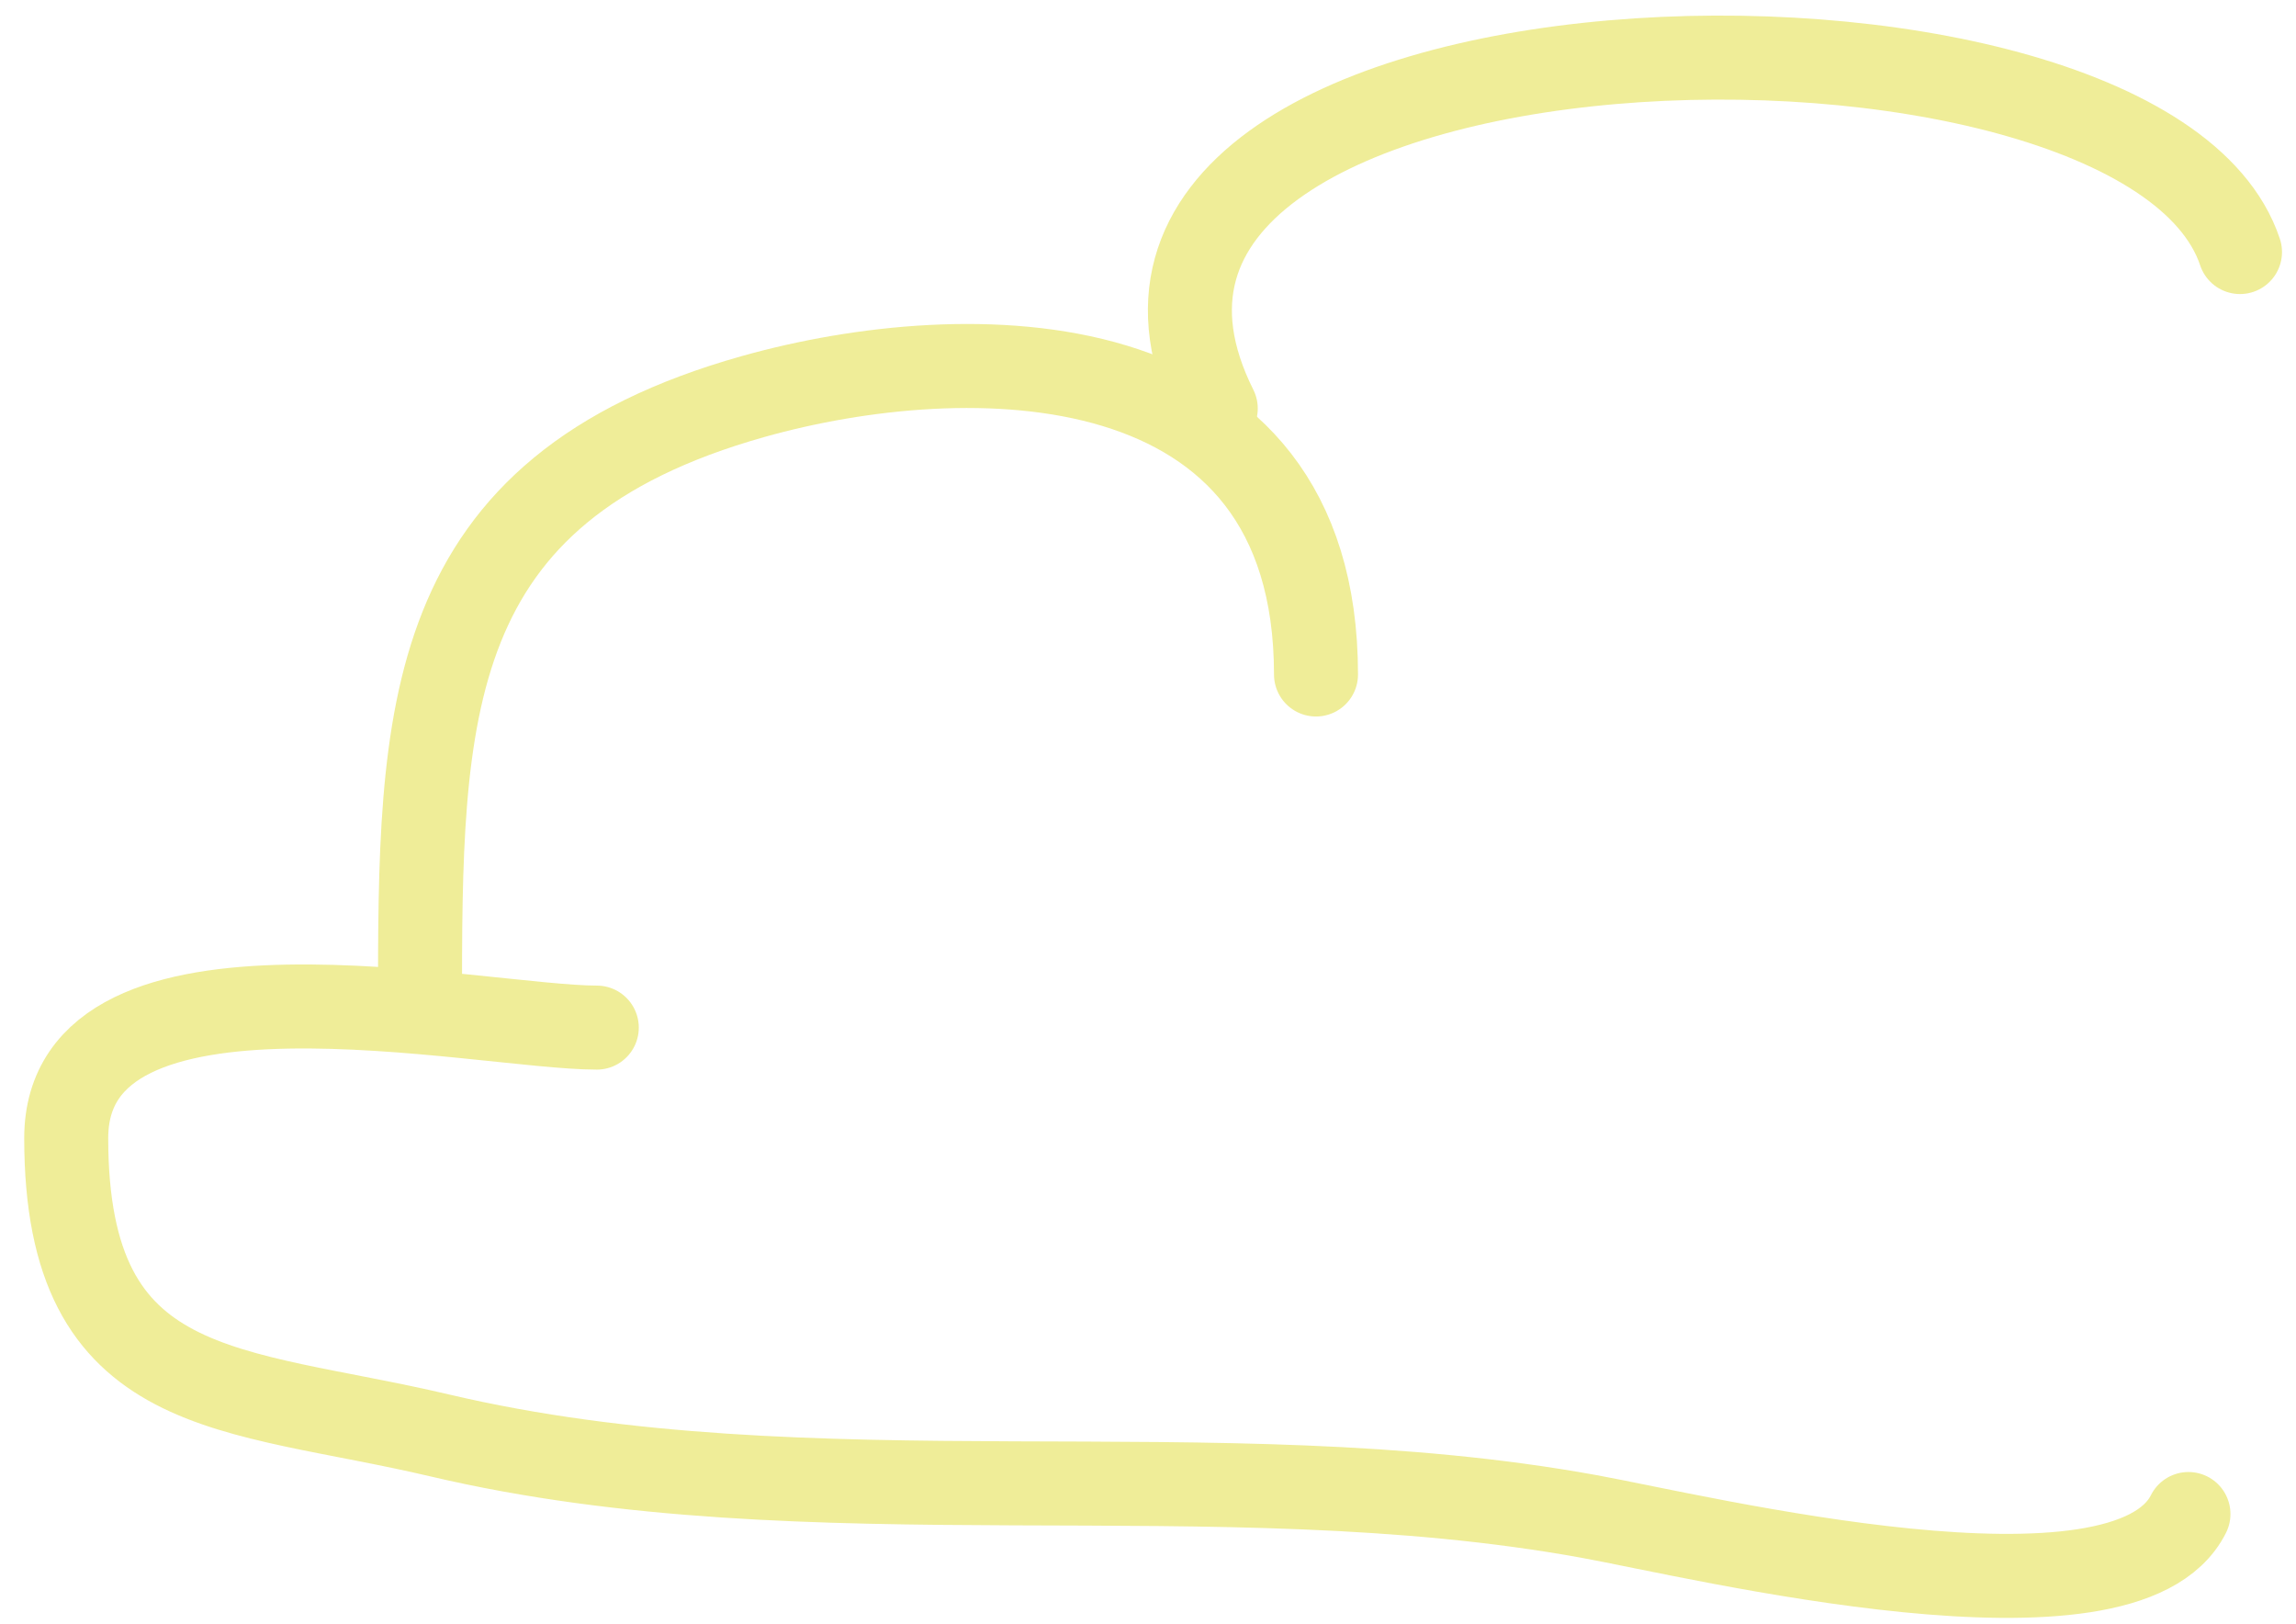
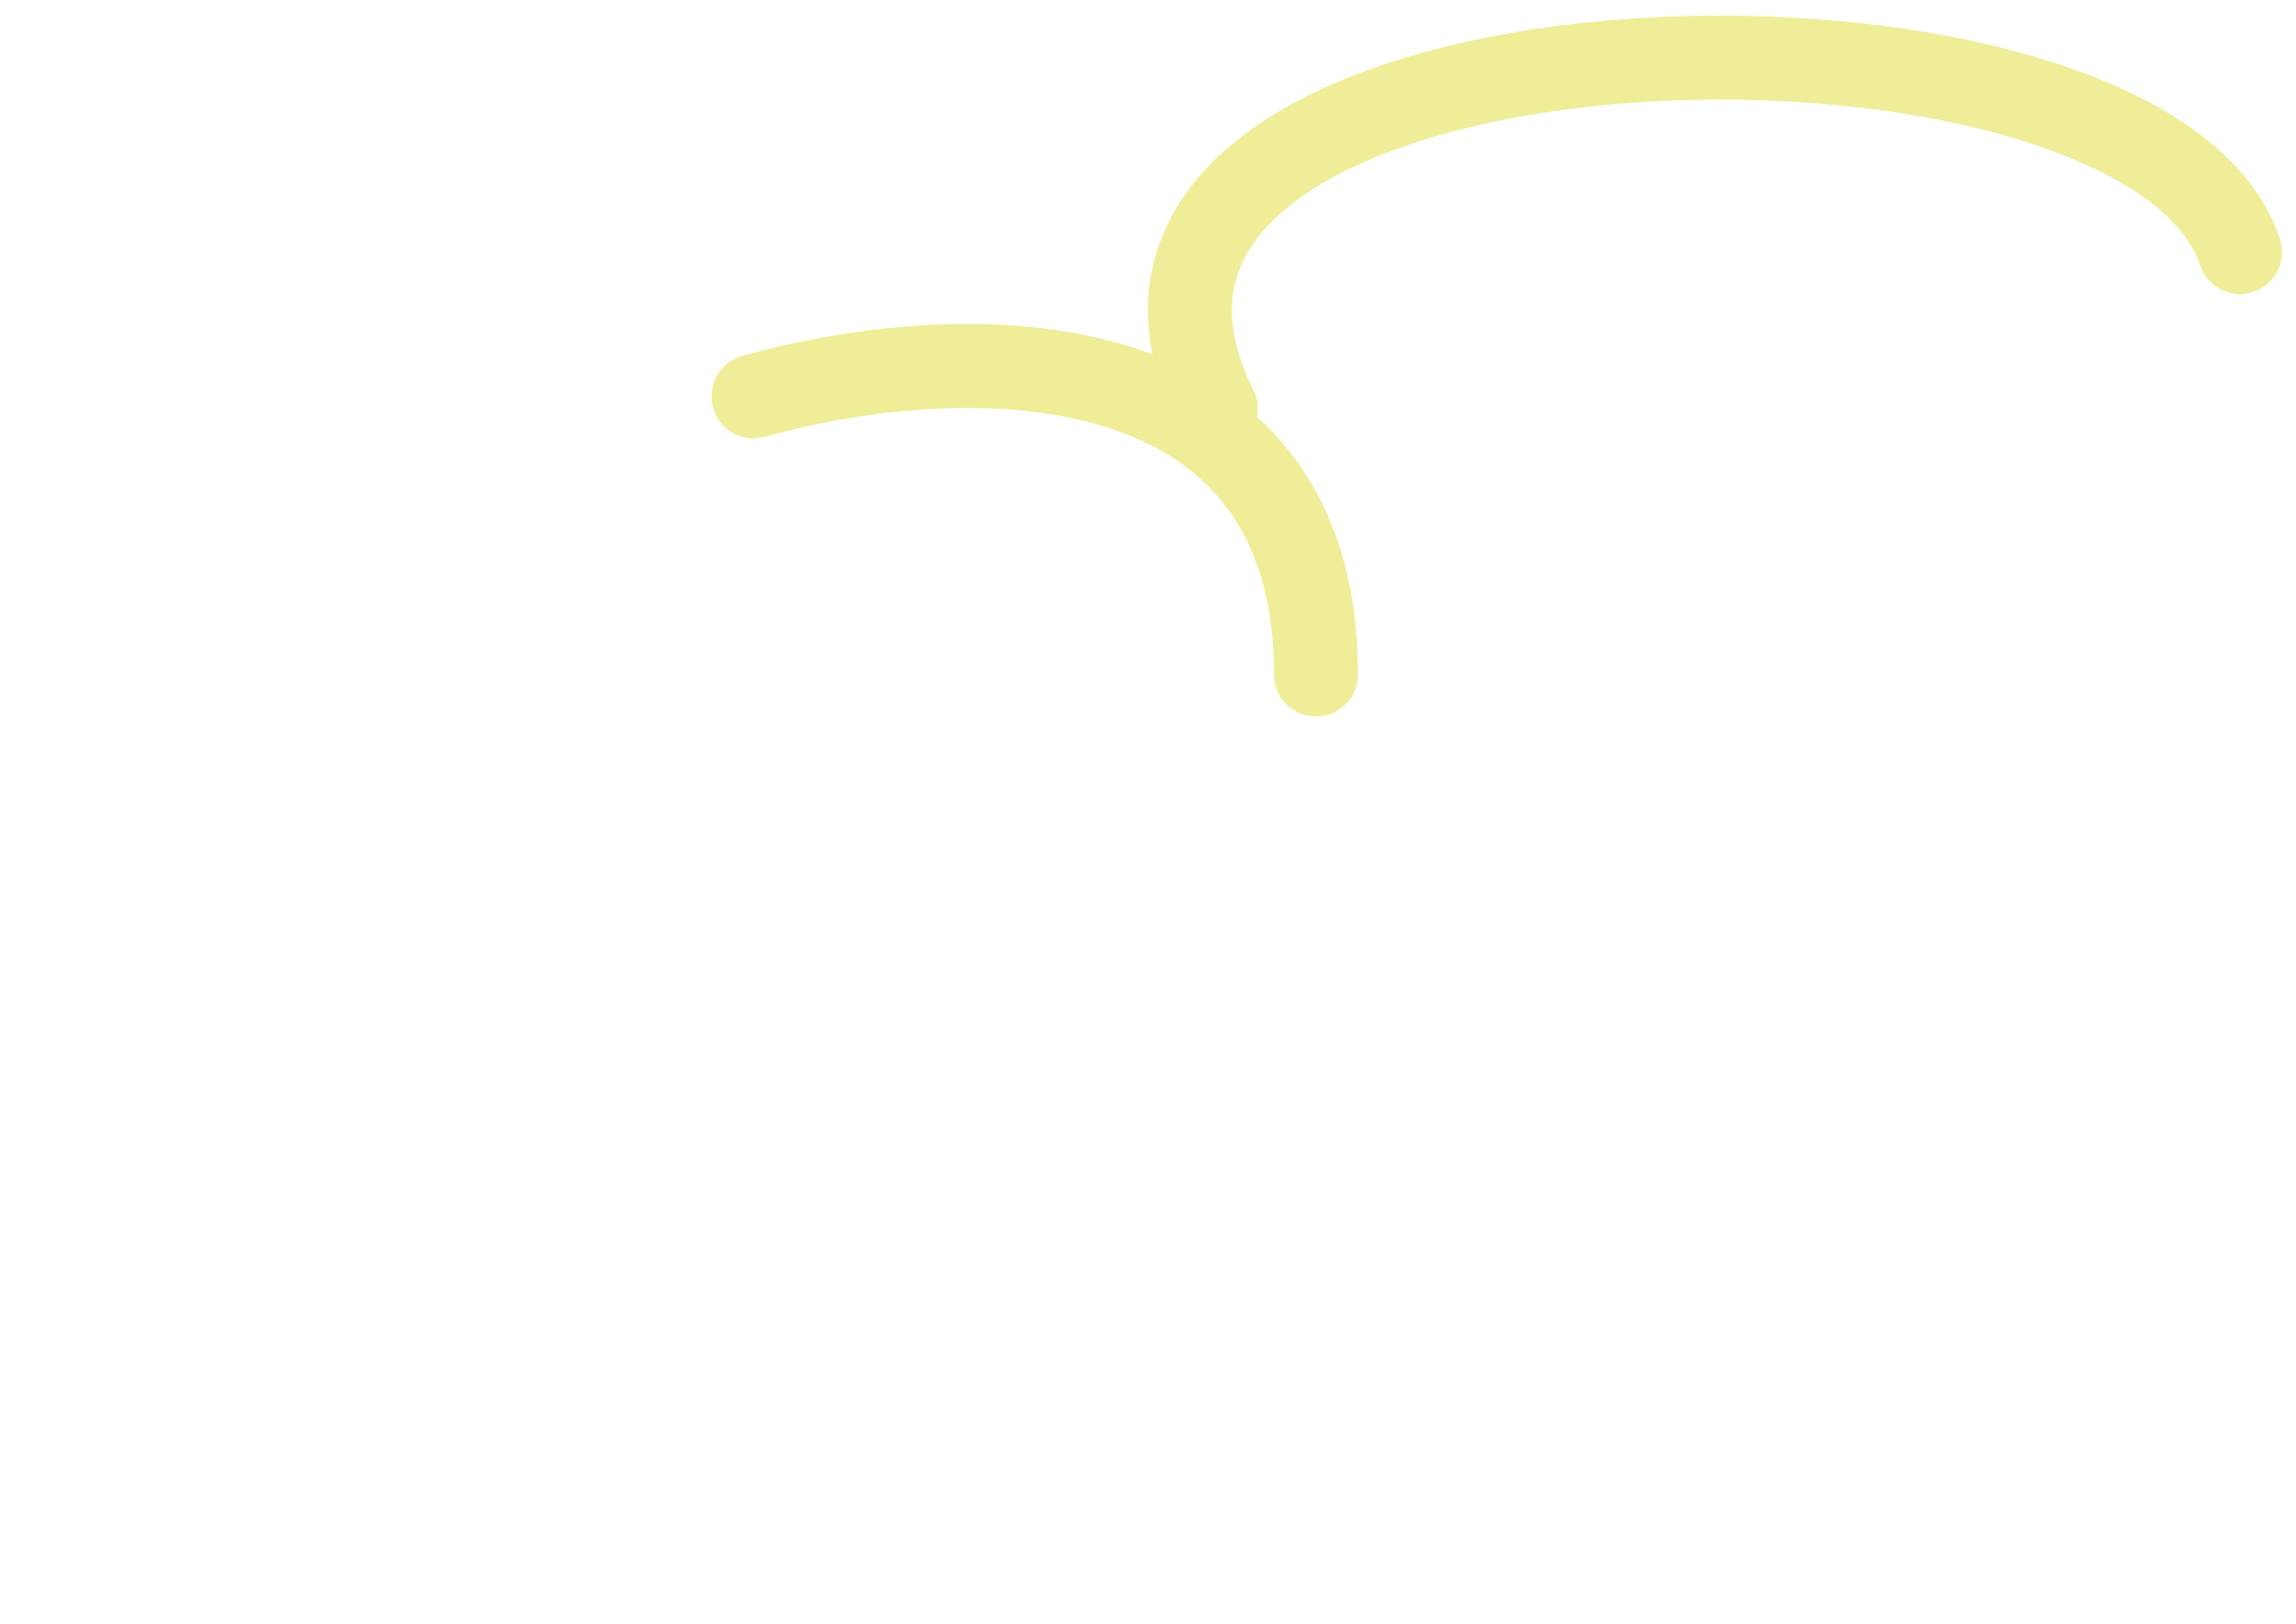
<svg xmlns="http://www.w3.org/2000/svg" width="82" height="58" viewBox="0 0 82 58" fill="none">
  <path d="M80 9C76.495 -1.516 35.915 -0.423 43.42 14.587" stroke="#EFED98" stroke-width="3" stroke-linecap="round" />
-   <path d="M47 24.085C47 11.958 34.5 12.025 26.911 14.156C15 17.5 15 25.468 15 36" stroke="#EFED98" stroke-width="3" stroke-linecap="round" />
-   <path d="M21.314 36.694C17.126 36.694 2.365 33.38 2.365 40.641C2.365 50.046 8.262 49.506 15.699 51.256C29.043 54.395 43.369 51.717 56.754 54.151C60.744 54.876 75.895 58.59 78.159 54.063" stroke="#EFED98" stroke-width="3" stroke-linecap="round" />
+   <path d="M47 24.085C47 11.958 34.5 12.025 26.911 14.156" stroke="#EFED98" stroke-width="3" stroke-linecap="round" />
</svg>